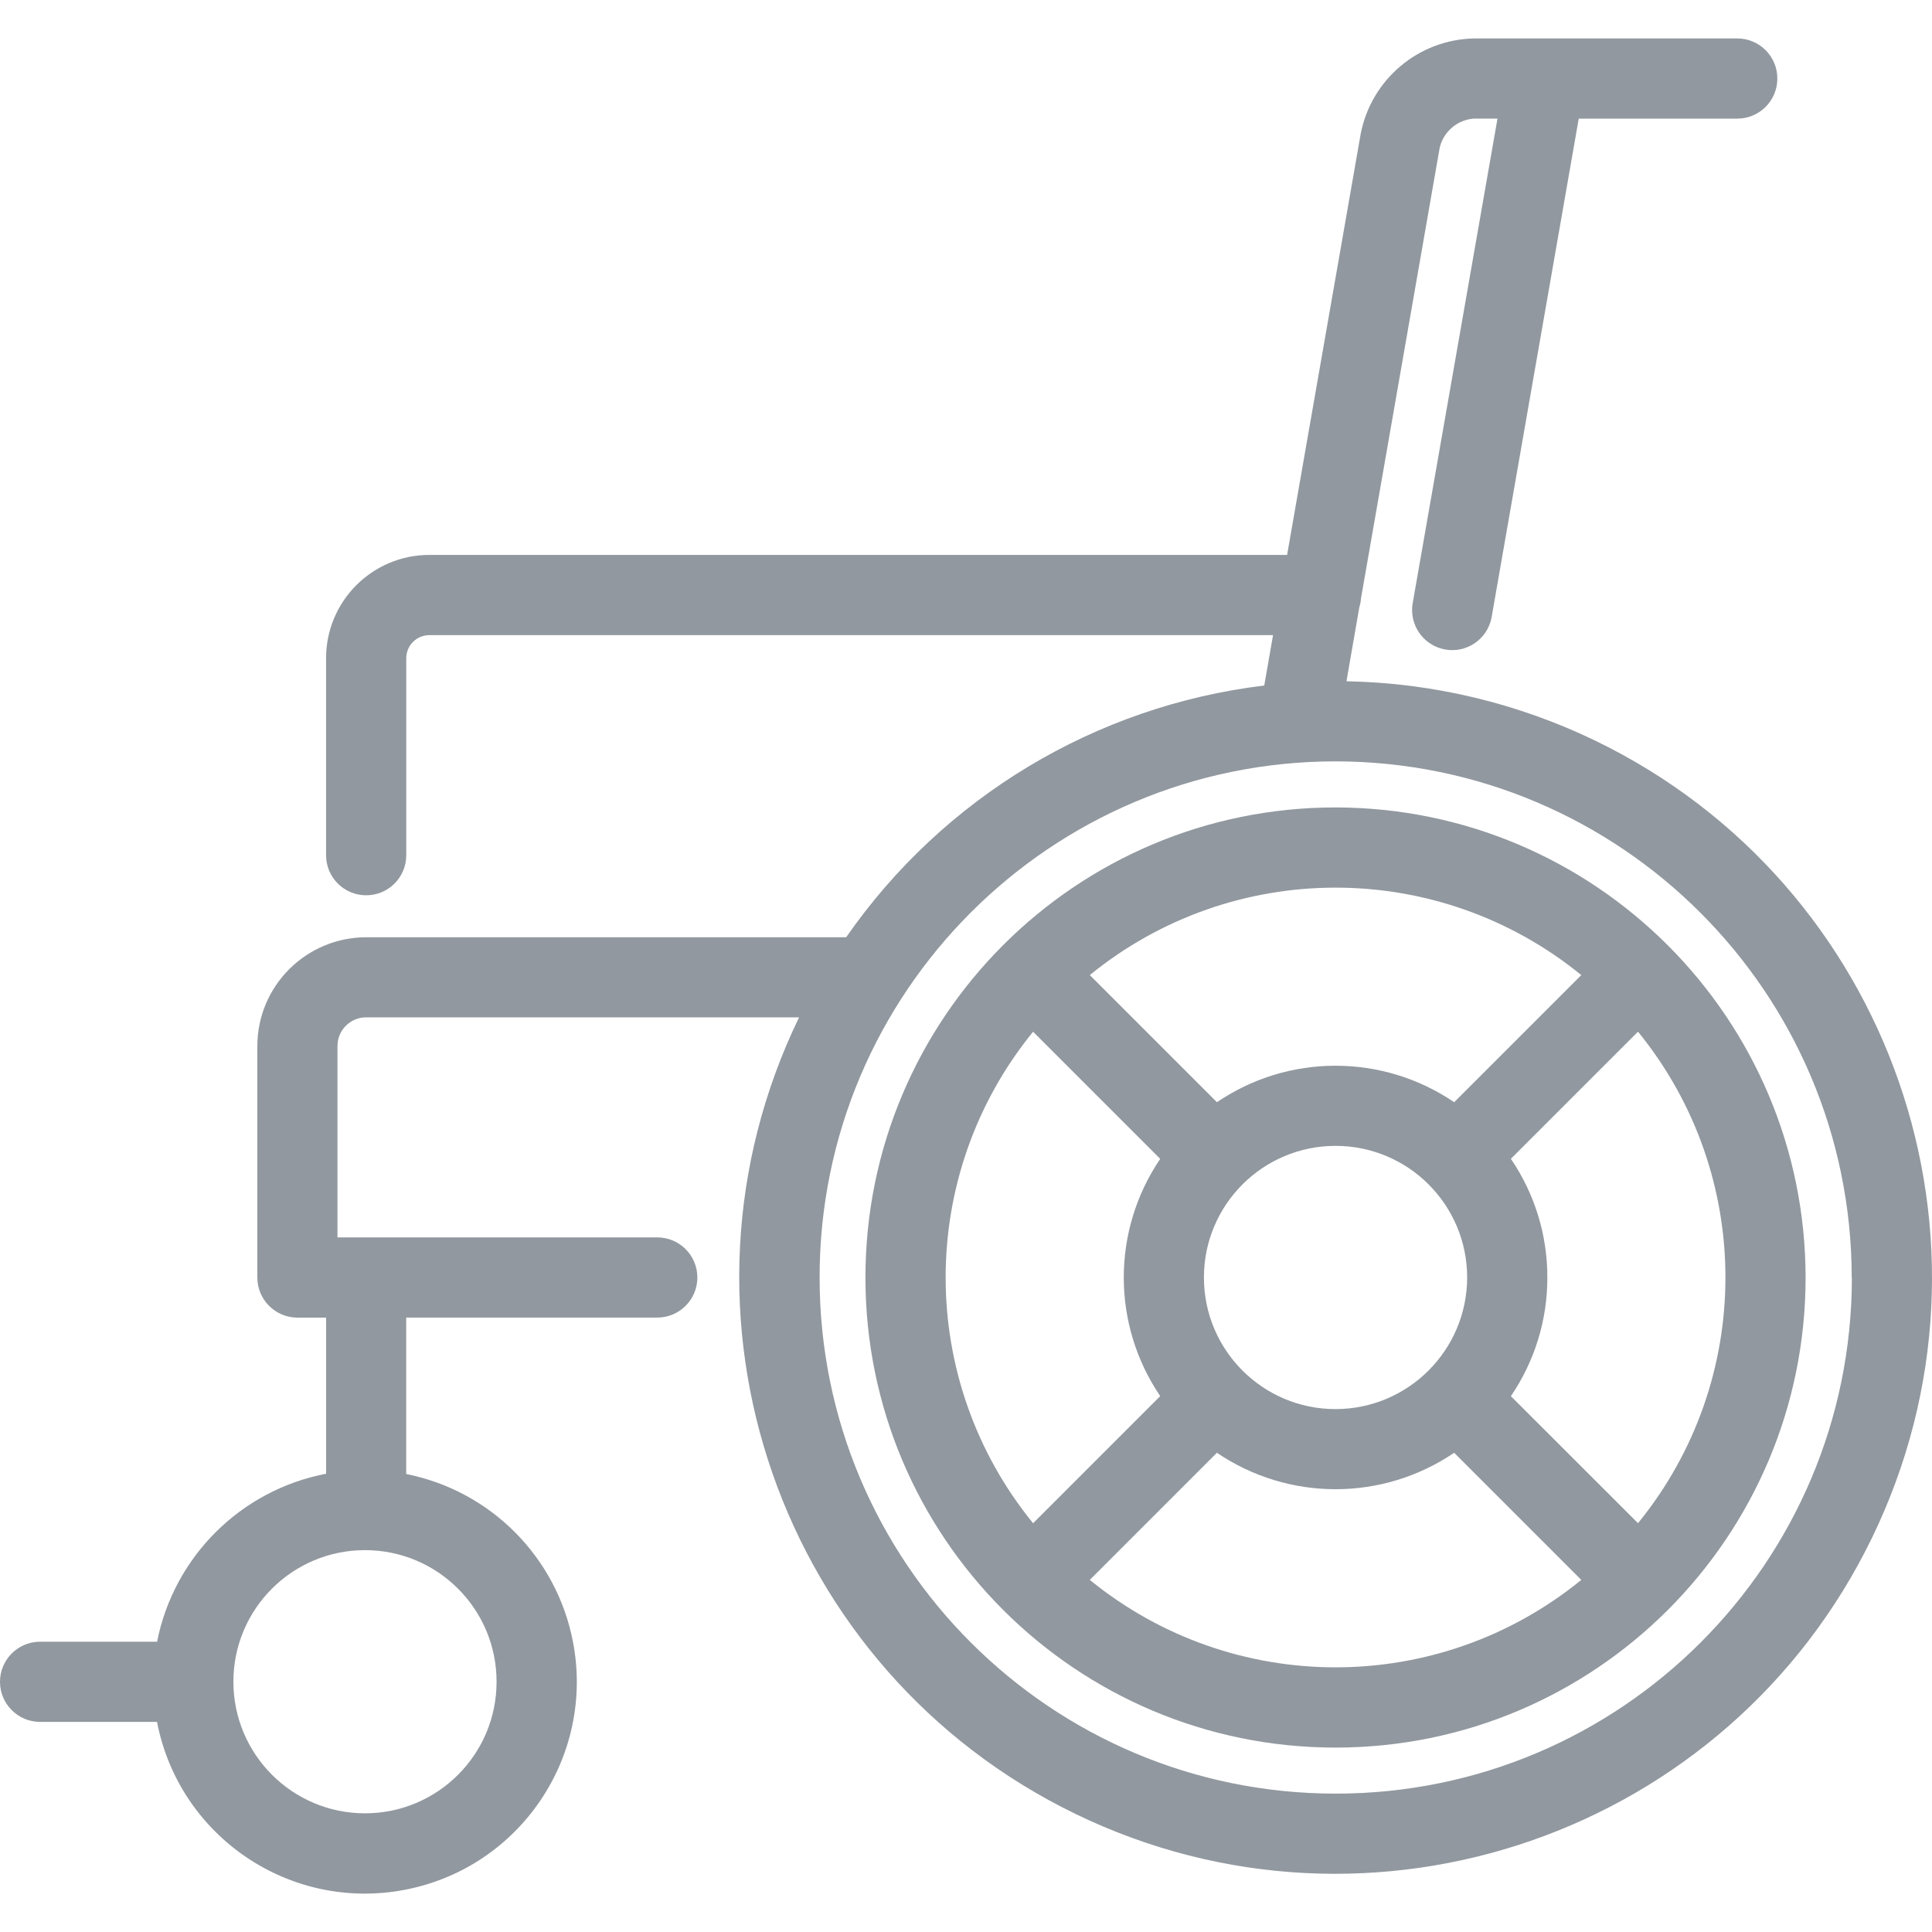
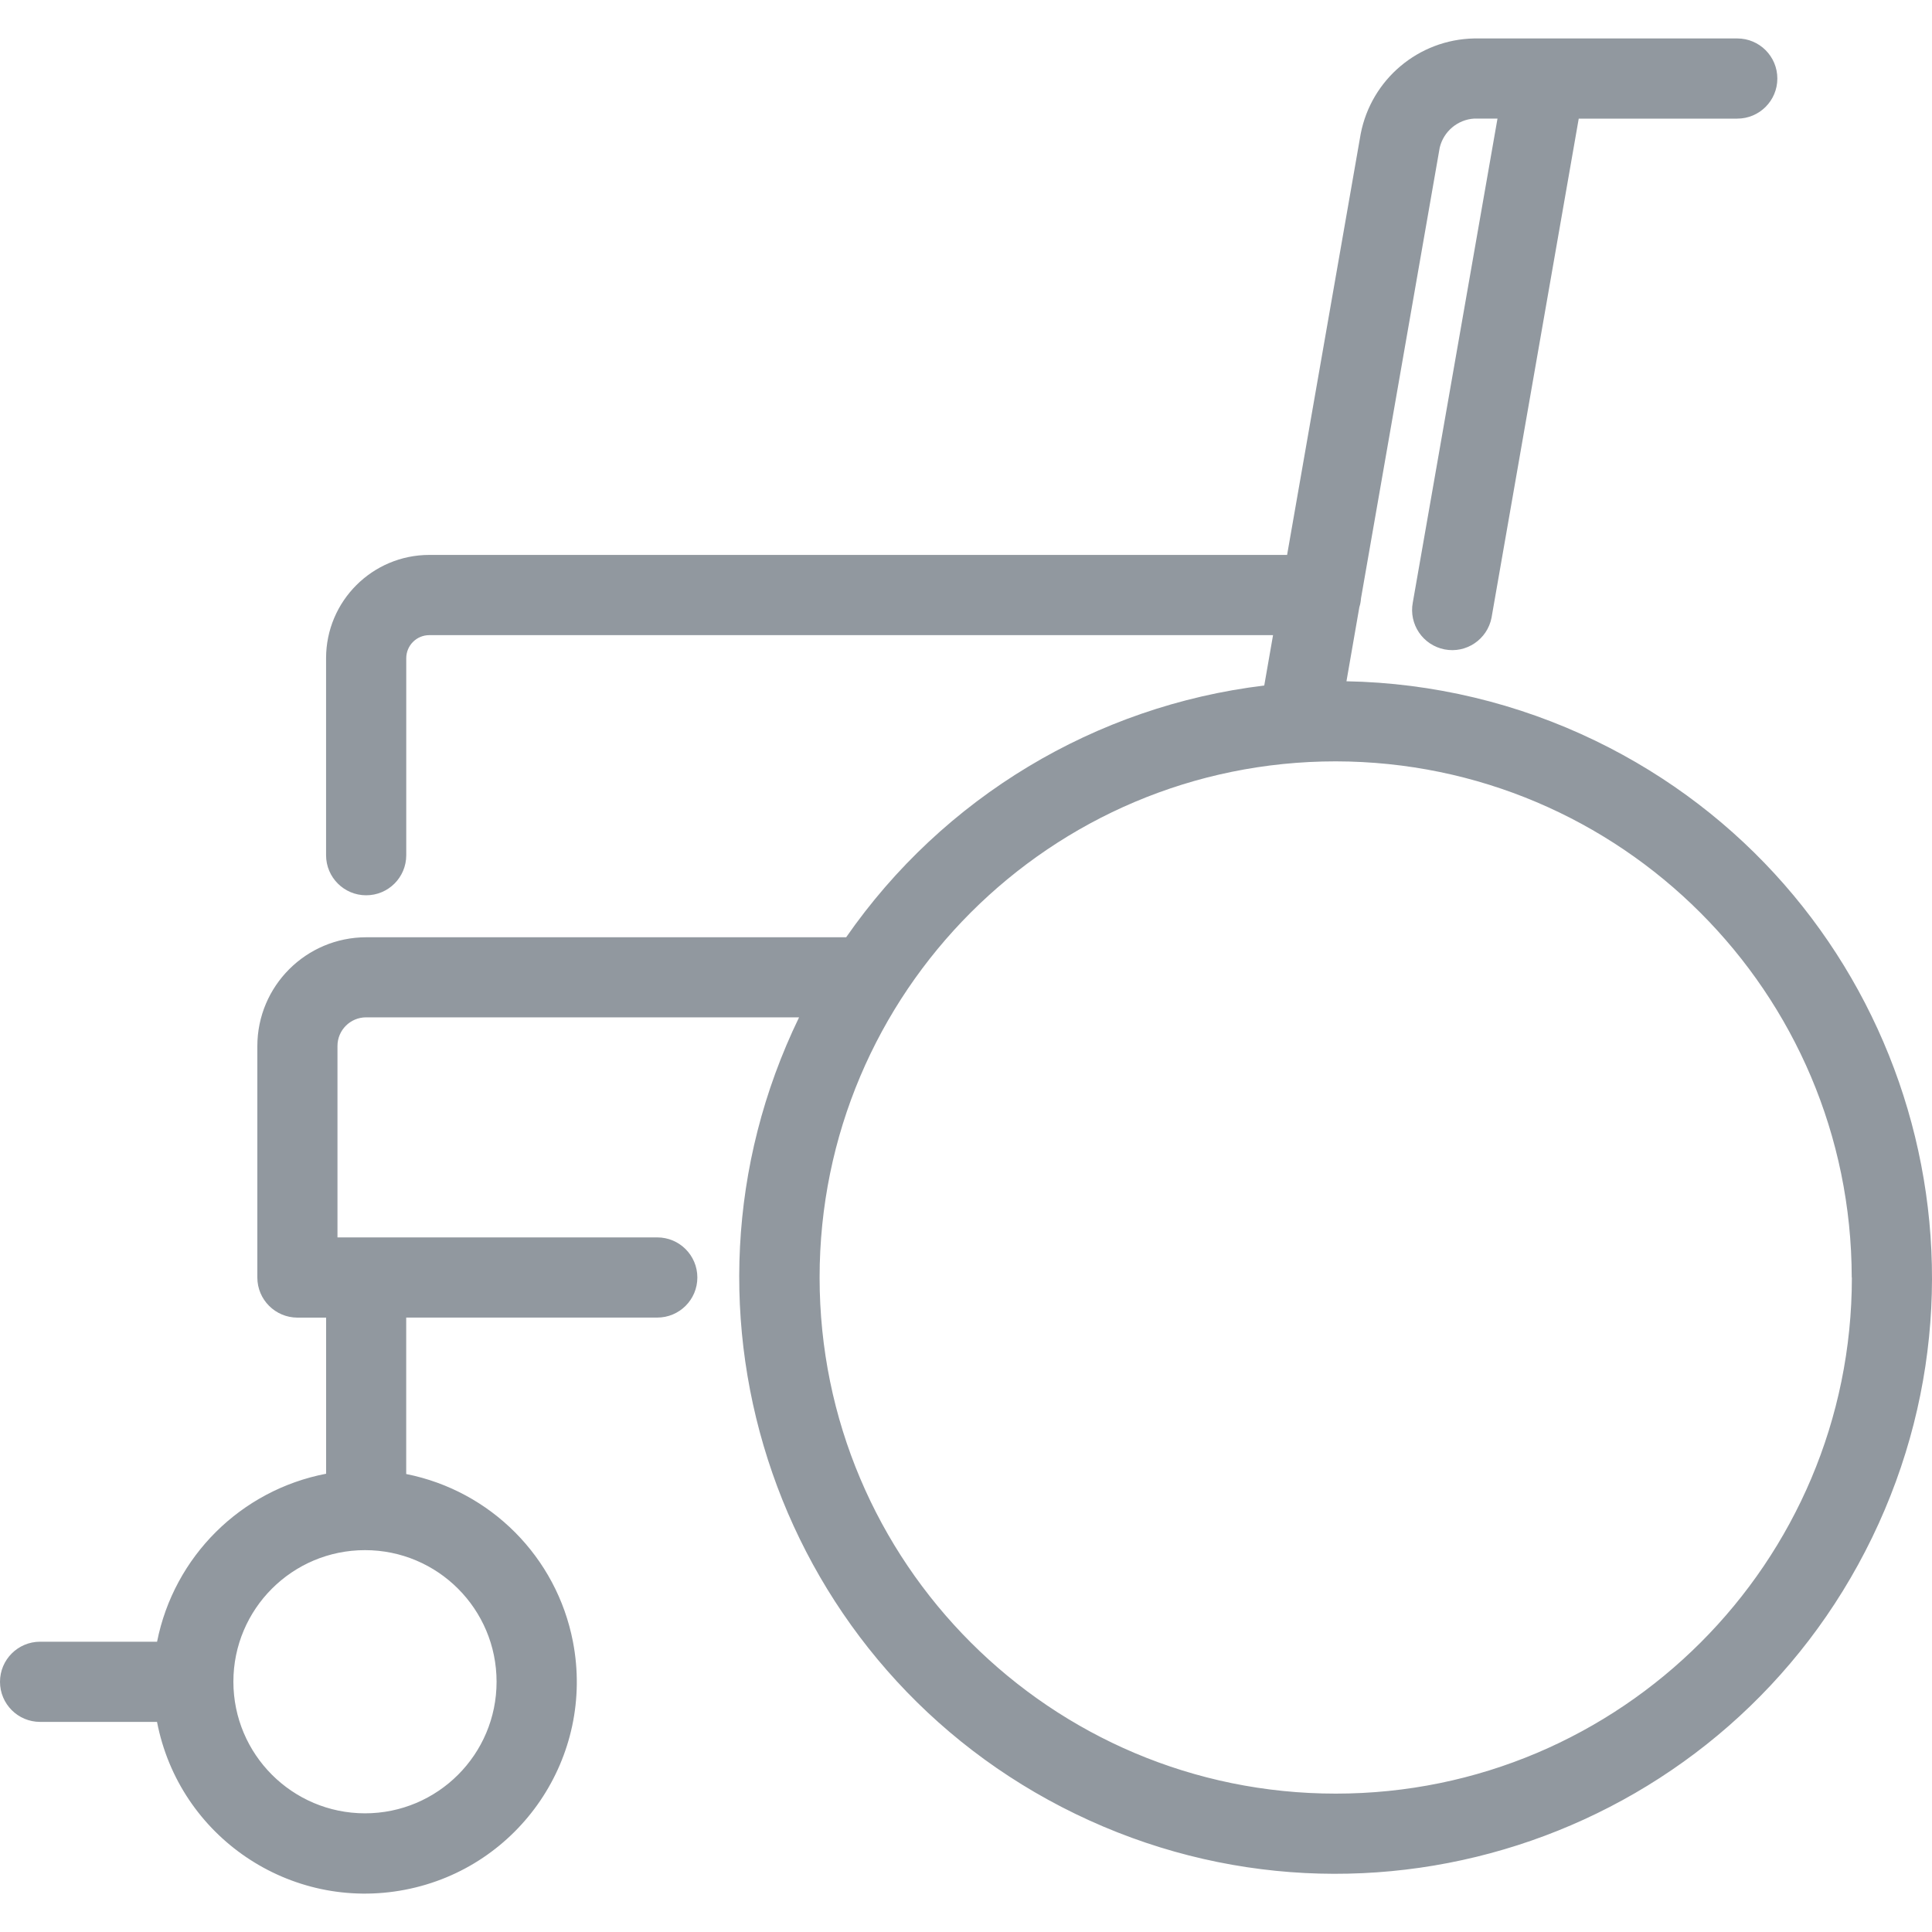
<svg xmlns="http://www.w3.org/2000/svg" version="1.1" id="Ebene_1" x="0px" y="0px" viewBox="0 0 40 40" style="enable-background:new 0 0 40 40;" xml:space="preserve">
  <style type="text/css">
	.st0{fill:#91989F;}
	.st1{fill:#7ACED6;}
</style>
  <g transform="translate(-0.5 -1.421)">
    <path class="st0" d="M28.377,15.526l0.267-1.535c0.019-0.059,0.03-0.12,0.034-0.182l1.63-9.333   c0.081-0.335,0.37-0.579,0.715-0.6h0.481l-1.753,10.017c-0.087,0.45,0.207,0.885,0.657,0.973   s0.885-0.207,0.973-0.657c0.002-0.01,0.004-0.02,0.005-0.03l1.8-10.302h3.282c0.458,0,0.83-0.371,0.83-0.83   s-0.371-0.83-0.83-0.83h-5.447c-1.151,0.022-2.129,0.845-2.349,1.974l-1.524,8.719H9.388   c-1.18,0.001-2.136,0.957-2.137,2.137v4.08c0,0.458,0.371,0.83,0.83,0.83s0.83-0.371,0.83-0.83v-4.08   c0.001-0.263,0.214-0.476,0.477-0.476h17.469l-0.182,1.043c-3.497,0.422-6.647,2.319-8.656,5.212H8.081   c-1.244,0.002-2.252,1.009-2.253,2.253v4.792c0,0.458,0.372,0.829,0.83,0.83h0.594v3.232   c-1.766,0.339-3.15,1.714-3.5,3.478H1.33c-0.458,0-0.83,0.371-0.83,0.83c0,0.458,0.371,0.83,0.83,0.83   h2.421c0.459,2.378,2.758,3.934,5.136,3.475s3.934-2.758,3.475-5.136c-0.338-1.751-1.702-3.123-3.452-3.471   v-3.239h5.198c0.458,0,0.83-0.371,0.83-0.83c0-0.458-0.371-0.83-0.83-0.83H7.487v-3.963   c0-0.328,0.266-0.593,0.593-0.593h8.964c-2.974,6.135-0.411,13.519,5.724,16.493   c6.135,2.974,13.519,0.411,16.493-5.724c2.974-6.135,0.411-13.519-5.724-16.493   C31.927,15.98,30.166,15.559,28.377,15.526z M38.841,27.87c0,5.902-4.784,10.686-10.686,10.686   s-10.686-4.784-10.686-10.686s4.784-10.686,10.686-10.686c5.898,0.009,10.676,4.788,10.683,10.686H38.841z    M5.332,36.239c0-1.505,1.22-2.724,2.725-2.724c1.505,0,2.724,1.22,2.724,2.725   s-1.22,2.724-2.725,2.724c-0,0-0.001,0-0.001,0C6.551,38.962,5.333,37.743,5.332,36.239z" />
-     <path class="st0" d="M28.151,18.138c-5.375-0-9.732,4.357-9.733,9.732s4.357,9.732,9.732,9.733   c5.375,0,9.732-4.357,9.733-9.732c0-0,0-0,0-0C37.877,22.498,33.524,18.145,28.151,18.138z    M24.521,25.414c-1.006,1.483-1.006,3.429,0,4.912l-2.632,2.632c-2.414-2.962-2.414-7.214,0-10.176L24.521,25.414z    M28.151,30.595c-1.505,0-2.725-1.22-2.725-2.725c0-1.505,1.22-2.725,2.725-2.725   c1.505,0,2.725,1.22,2.725,2.725C30.874,29.374,29.655,30.593,28.151,30.595z M30.607,24.241   c-1.483-1.007-3.43-1.007-4.912,0l-2.632-2.632c2.962-2.414,7.213-2.414,10.176,0L30.607,24.241z M25.695,31.499   c1.483,1.006,3.429,1.006,4.912,0l2.632,2.632c-2.962,2.414-7.213,2.414-10.176,0L25.695,31.499z M32.536,27.869   c0.002-0.876-0.261-1.732-0.755-2.456l2.632-2.632c2.414,2.962,2.414,7.214,0,10.176l-2.632-2.63   c0.494-0.724,0.757-1.581,0.755-2.457V27.869z" />
  </g>
</svg>